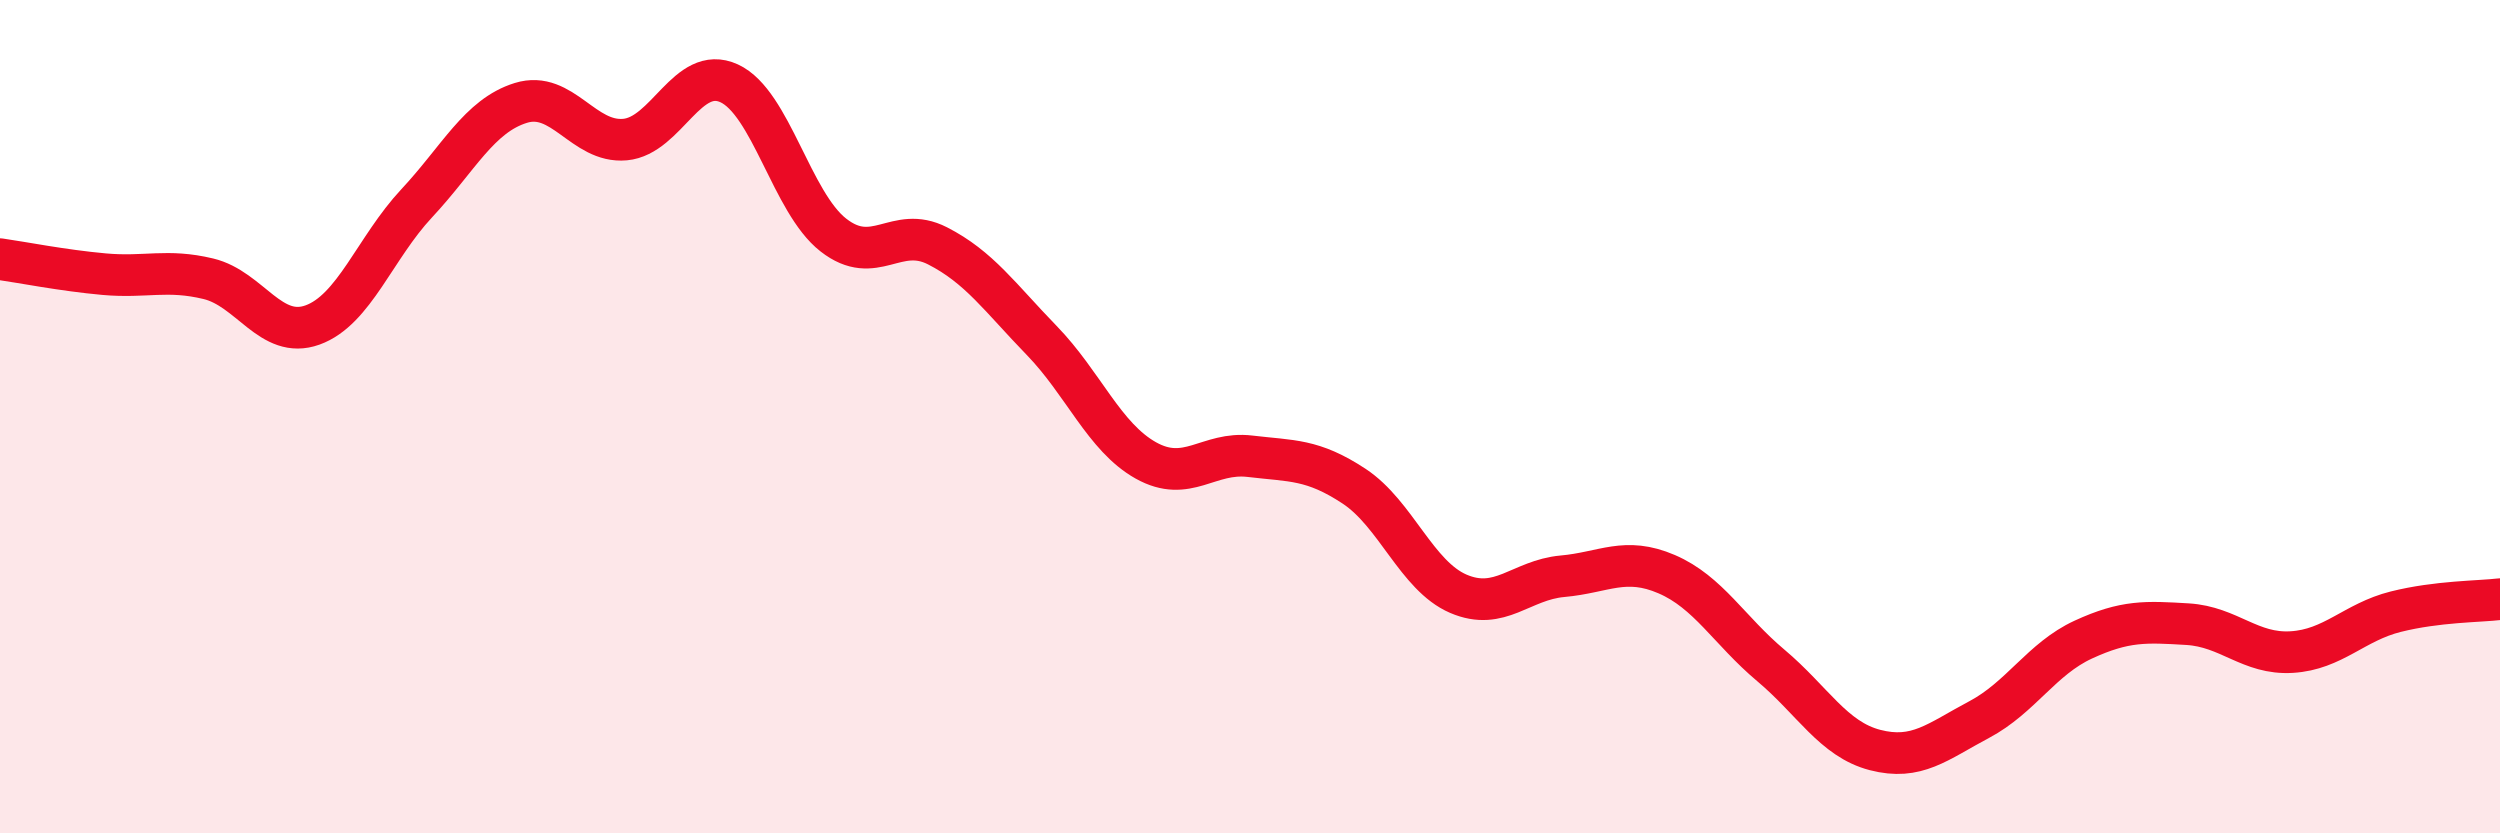
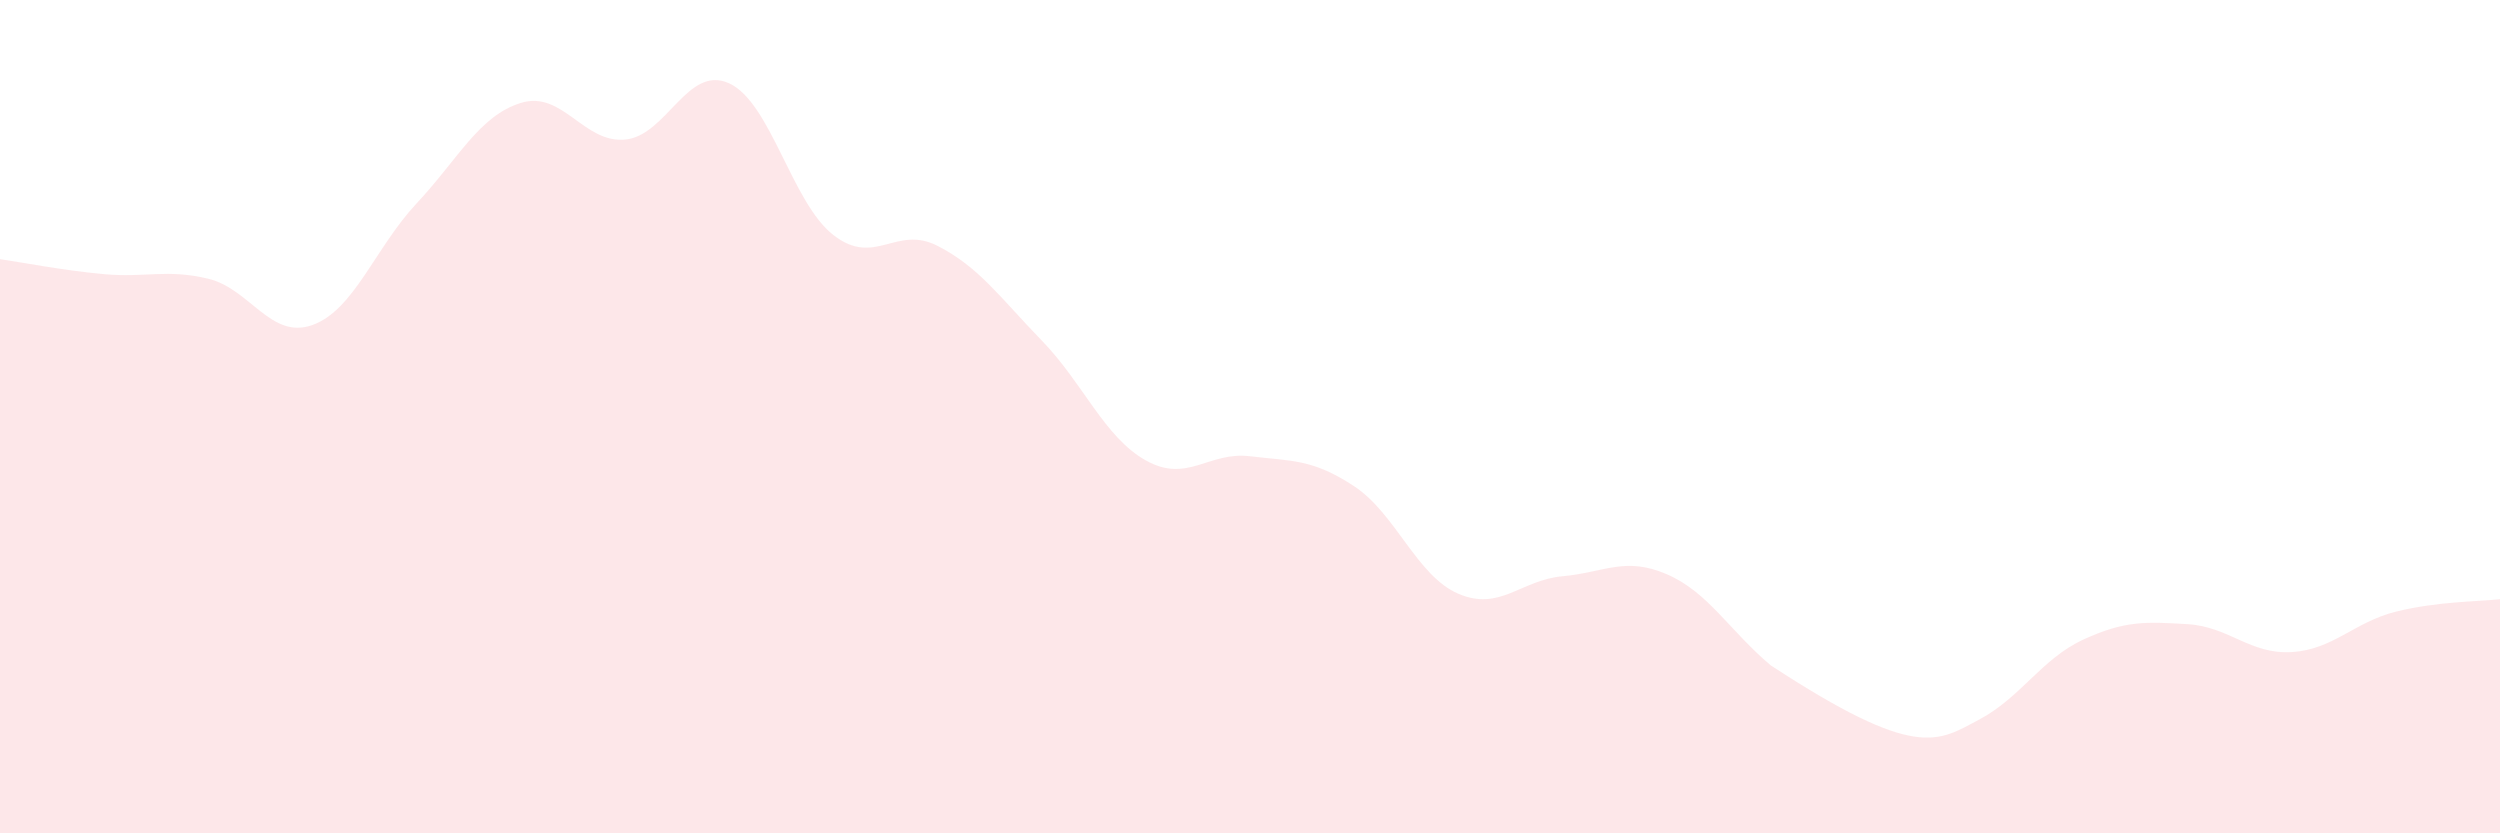
<svg xmlns="http://www.w3.org/2000/svg" width="60" height="20" viewBox="0 0 60 20">
-   <path d="M 0,6.22 C 0.5,6.29 1.5,6.49 2.5,6.58 C 3.5,6.67 4,6.45 5,6.69 C 6,6.93 6.5,8.16 7.5,7.8 C 8.5,7.44 9,5.95 10,4.88 C 11,3.81 11.5,2.78 12.5,2.47 C 13.5,2.16 14,3.44 15,3.35 C 16,3.26 16.5,1.54 17.5,2 C 18.5,2.46 19,4.86 20,5.64 C 21,6.42 21.5,5.39 22.5,5.9 C 23.5,6.41 24,7.14 25,8.17 C 26,9.2 26.5,10.49 27.5,11.05 C 28.5,11.61 29,10.83 30,10.95 C 31,11.07 31.5,11.01 32.5,11.67 C 33.5,12.33 34,13.82 35,14.25 C 36,14.68 36.5,13.92 37.5,13.83 C 38.5,13.74 39,13.35 40,13.78 C 41,14.21 41.5,15.13 42.5,15.97 C 43.5,16.81 44,17.74 45,18 C 46,18.26 46.5,17.8 47.5,17.27 C 48.5,16.74 49,15.81 50,15.35 C 51,14.89 51.5,14.92 52.5,14.98 C 53.5,15.04 54,15.71 55,15.65 C 56,15.59 56.5,14.93 57.5,14.68 C 58.5,14.43 59.5,14.44 60,14.38L60 20L0 20Z" fill="#EB0A25" opacity="0.1" stroke-linecap="round" stroke-linejoin="round" />
-   <path d="M 0,6.22 C 0.5,6.29 1.5,6.49 2.5,6.58 C 3.5,6.67 4,6.45 5,6.69 C 6,6.93 6.5,8.16 7.5,7.8 C 8.5,7.44 9,5.95 10,4.88 C 11,3.81 11.5,2.78 12.5,2.47 C 13.5,2.16 14,3.44 15,3.35 C 16,3.26 16.5,1.54 17.5,2 C 18.5,2.46 19,4.86 20,5.64 C 21,6.42 21.5,5.39 22.5,5.9 C 23.5,6.41 24,7.14 25,8.17 C 26,9.2 26.5,10.49 27.5,11.05 C 28.5,11.61 29,10.83 30,10.95 C 31,11.07 31.5,11.01 32.5,11.67 C 33.5,12.33 34,13.82 35,14.25 C 36,14.68 36.5,13.92 37.5,13.83 C 38.5,13.74 39,13.35 40,13.78 C 41,14.21 41.5,15.13 42.5,15.97 C 43.5,16.81 44,17.74 45,18 C 46,18.26 46.5,17.8 47.5,17.27 C 48.5,16.74 49,15.81 50,15.35 C 51,14.89 51.5,14.92 52.5,14.98 C 53.5,15.04 54,15.71 55,15.65 C 56,15.59 56.5,14.93 57.5,14.68 C 58.5,14.43 59.5,14.44 60,14.38" stroke="#EB0A25" stroke-width="1" fill="none" stroke-linecap="round" stroke-linejoin="round" />
+   <path d="M 0,6.22 C 0.5,6.29 1.5,6.49 2.5,6.58 C 3.5,6.67 4,6.45 5,6.69 C 6,6.93 6.5,8.16 7.5,7.8 C 8.5,7.44 9,5.95 10,4.88 C 11,3.81 11.5,2.78 12.5,2.47 C 13.5,2.16 14,3.44 15,3.35 C 16,3.26 16.5,1.54 17.5,2 C 18.5,2.46 19,4.86 20,5.64 C 21,6.42 21.5,5.39 22.5,5.9 C 23.5,6.41 24,7.14 25,8.17 C 26,9.2 26.5,10.49 27.5,11.05 C 28.5,11.61 29,10.83 30,10.95 C 31,11.07 31.5,11.01 32.5,11.67 C 33.5,12.33 34,13.82 35,14.25 C 36,14.68 36.5,13.92 37.5,13.83 C 38.5,13.74 39,13.35 40,13.78 C 41,14.21 41.5,15.13 42.5,15.97 C 46,18.26 46.5,17.8 47.5,17.27 C 48.5,16.74 49,15.81 50,15.35 C 51,14.89 51.5,14.92 52.5,14.98 C 53.5,15.04 54,15.71 55,15.65 C 56,15.59 56.5,14.93 57.5,14.68 C 58.5,14.43 59.5,14.44 60,14.38L60 20L0 20Z" fill="#EB0A25" opacity="0.1" stroke-linecap="round" stroke-linejoin="round" />
</svg>